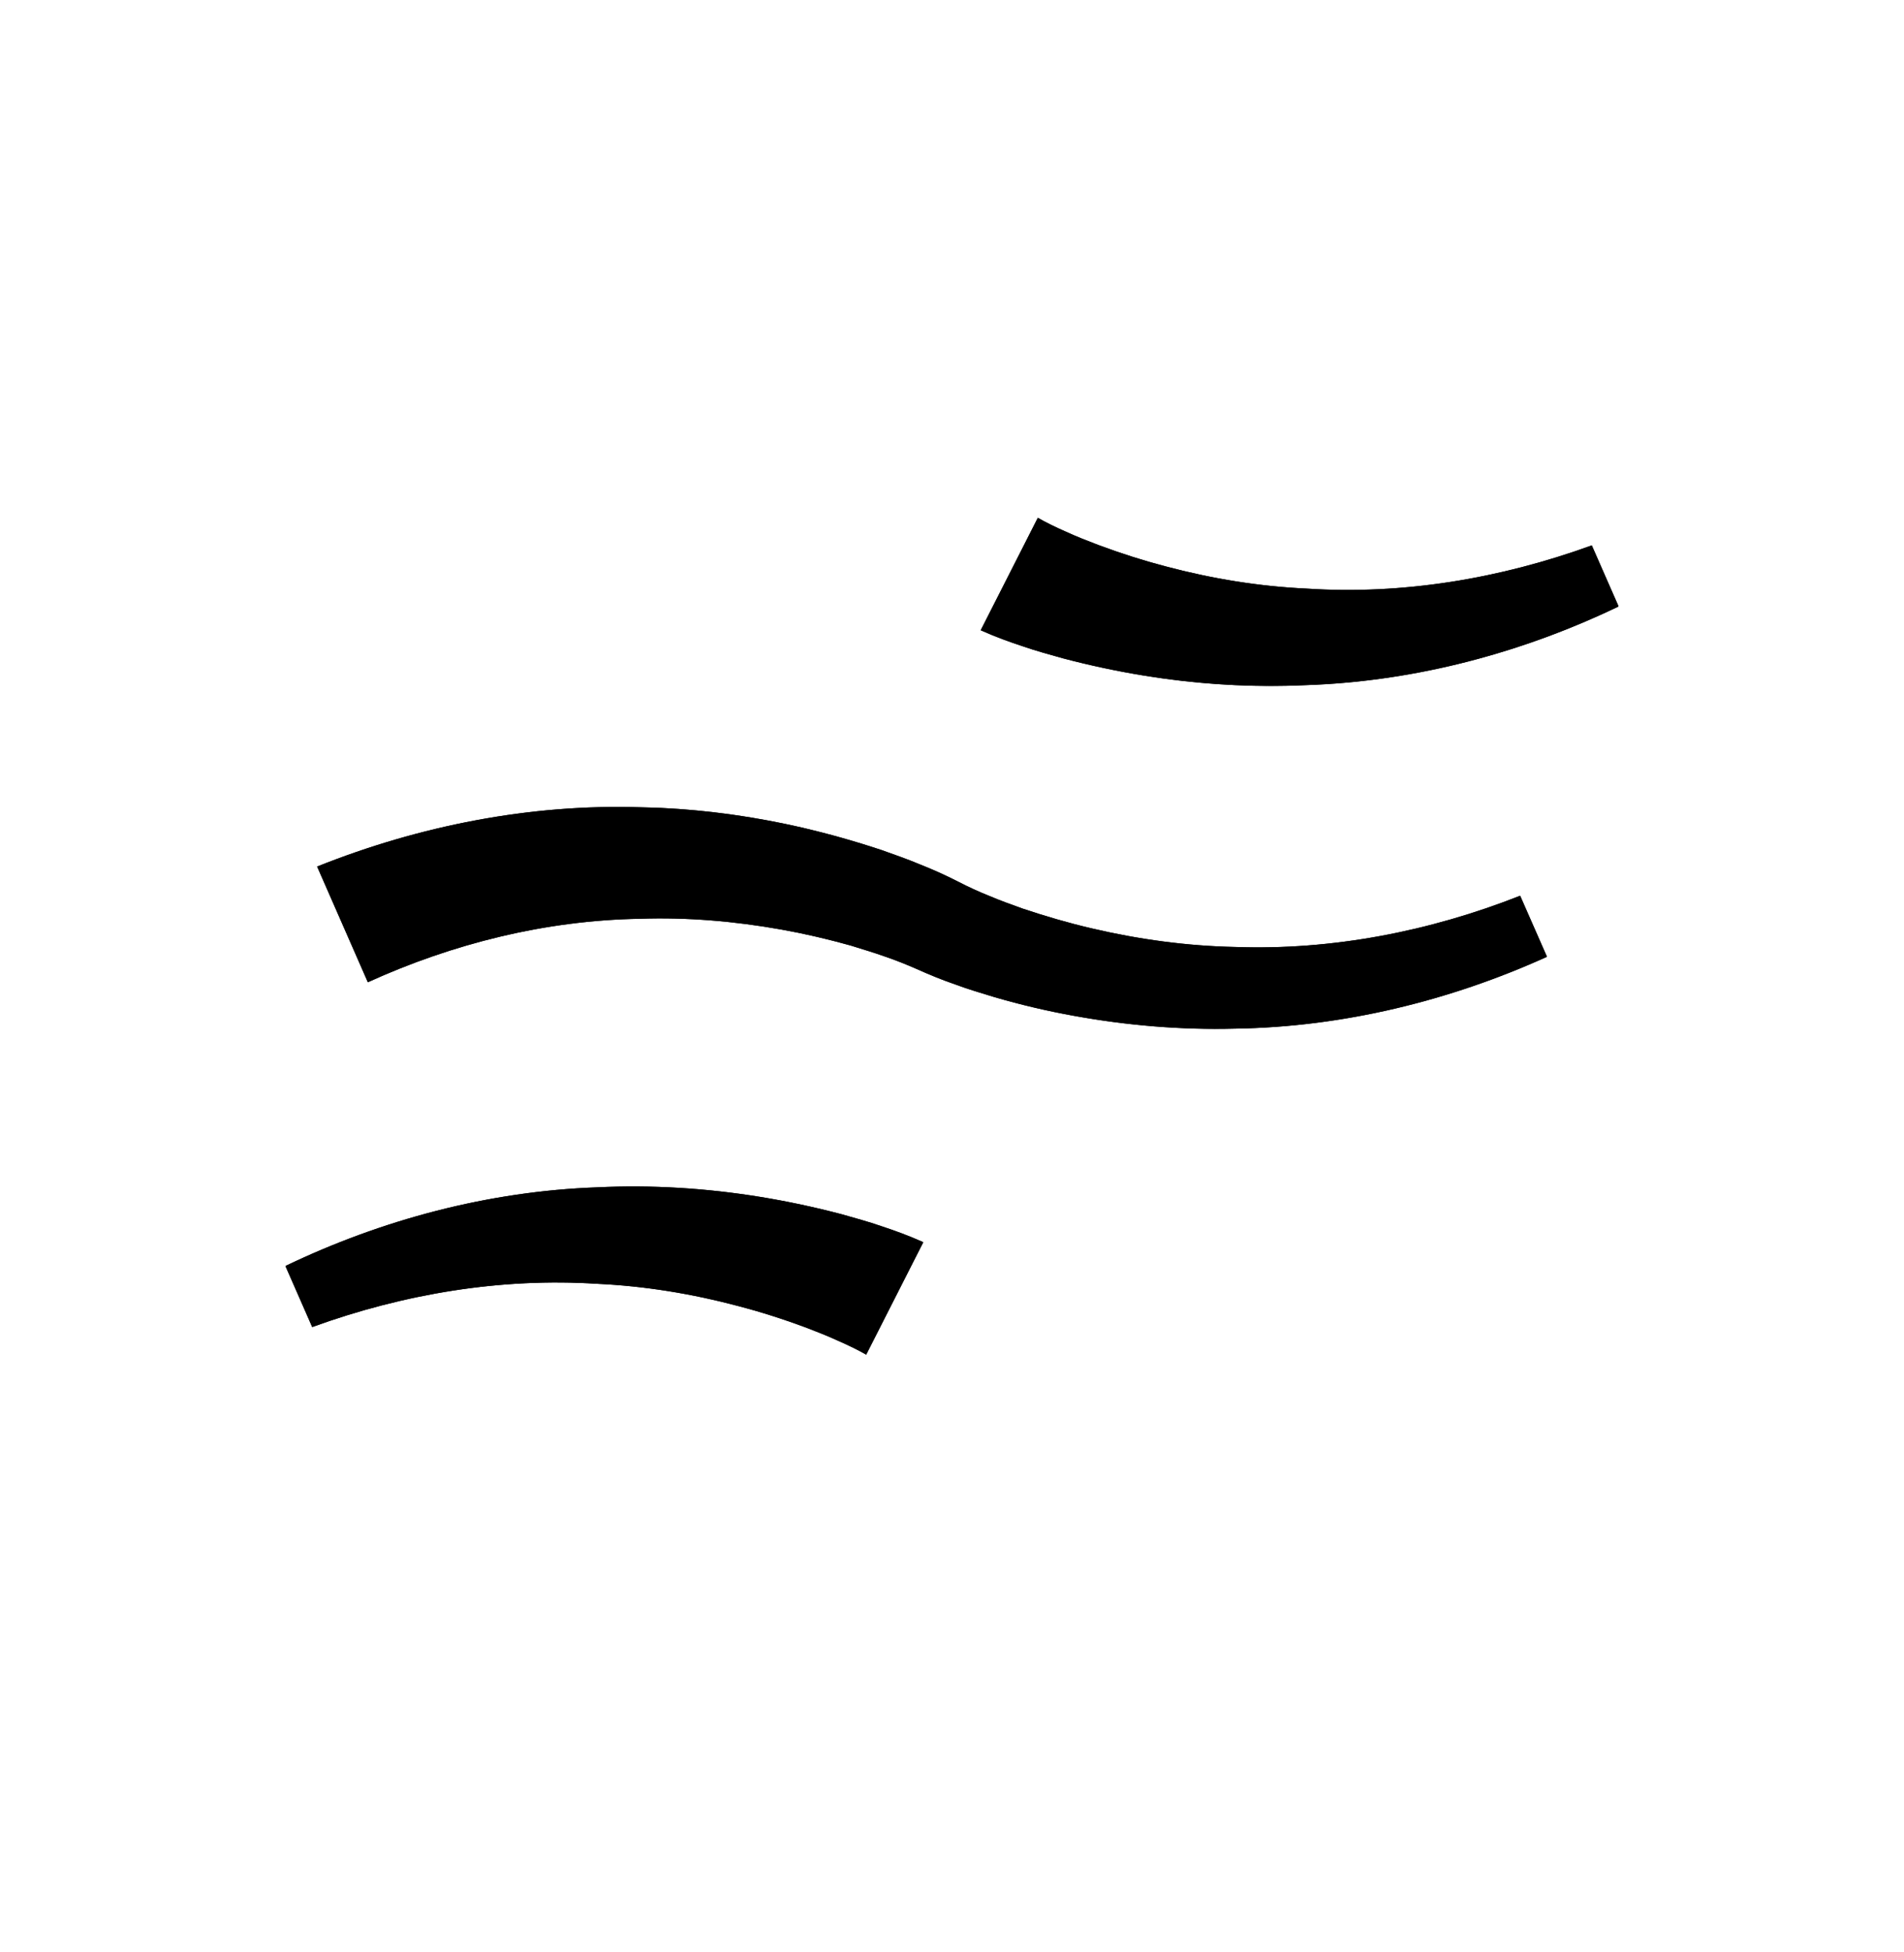
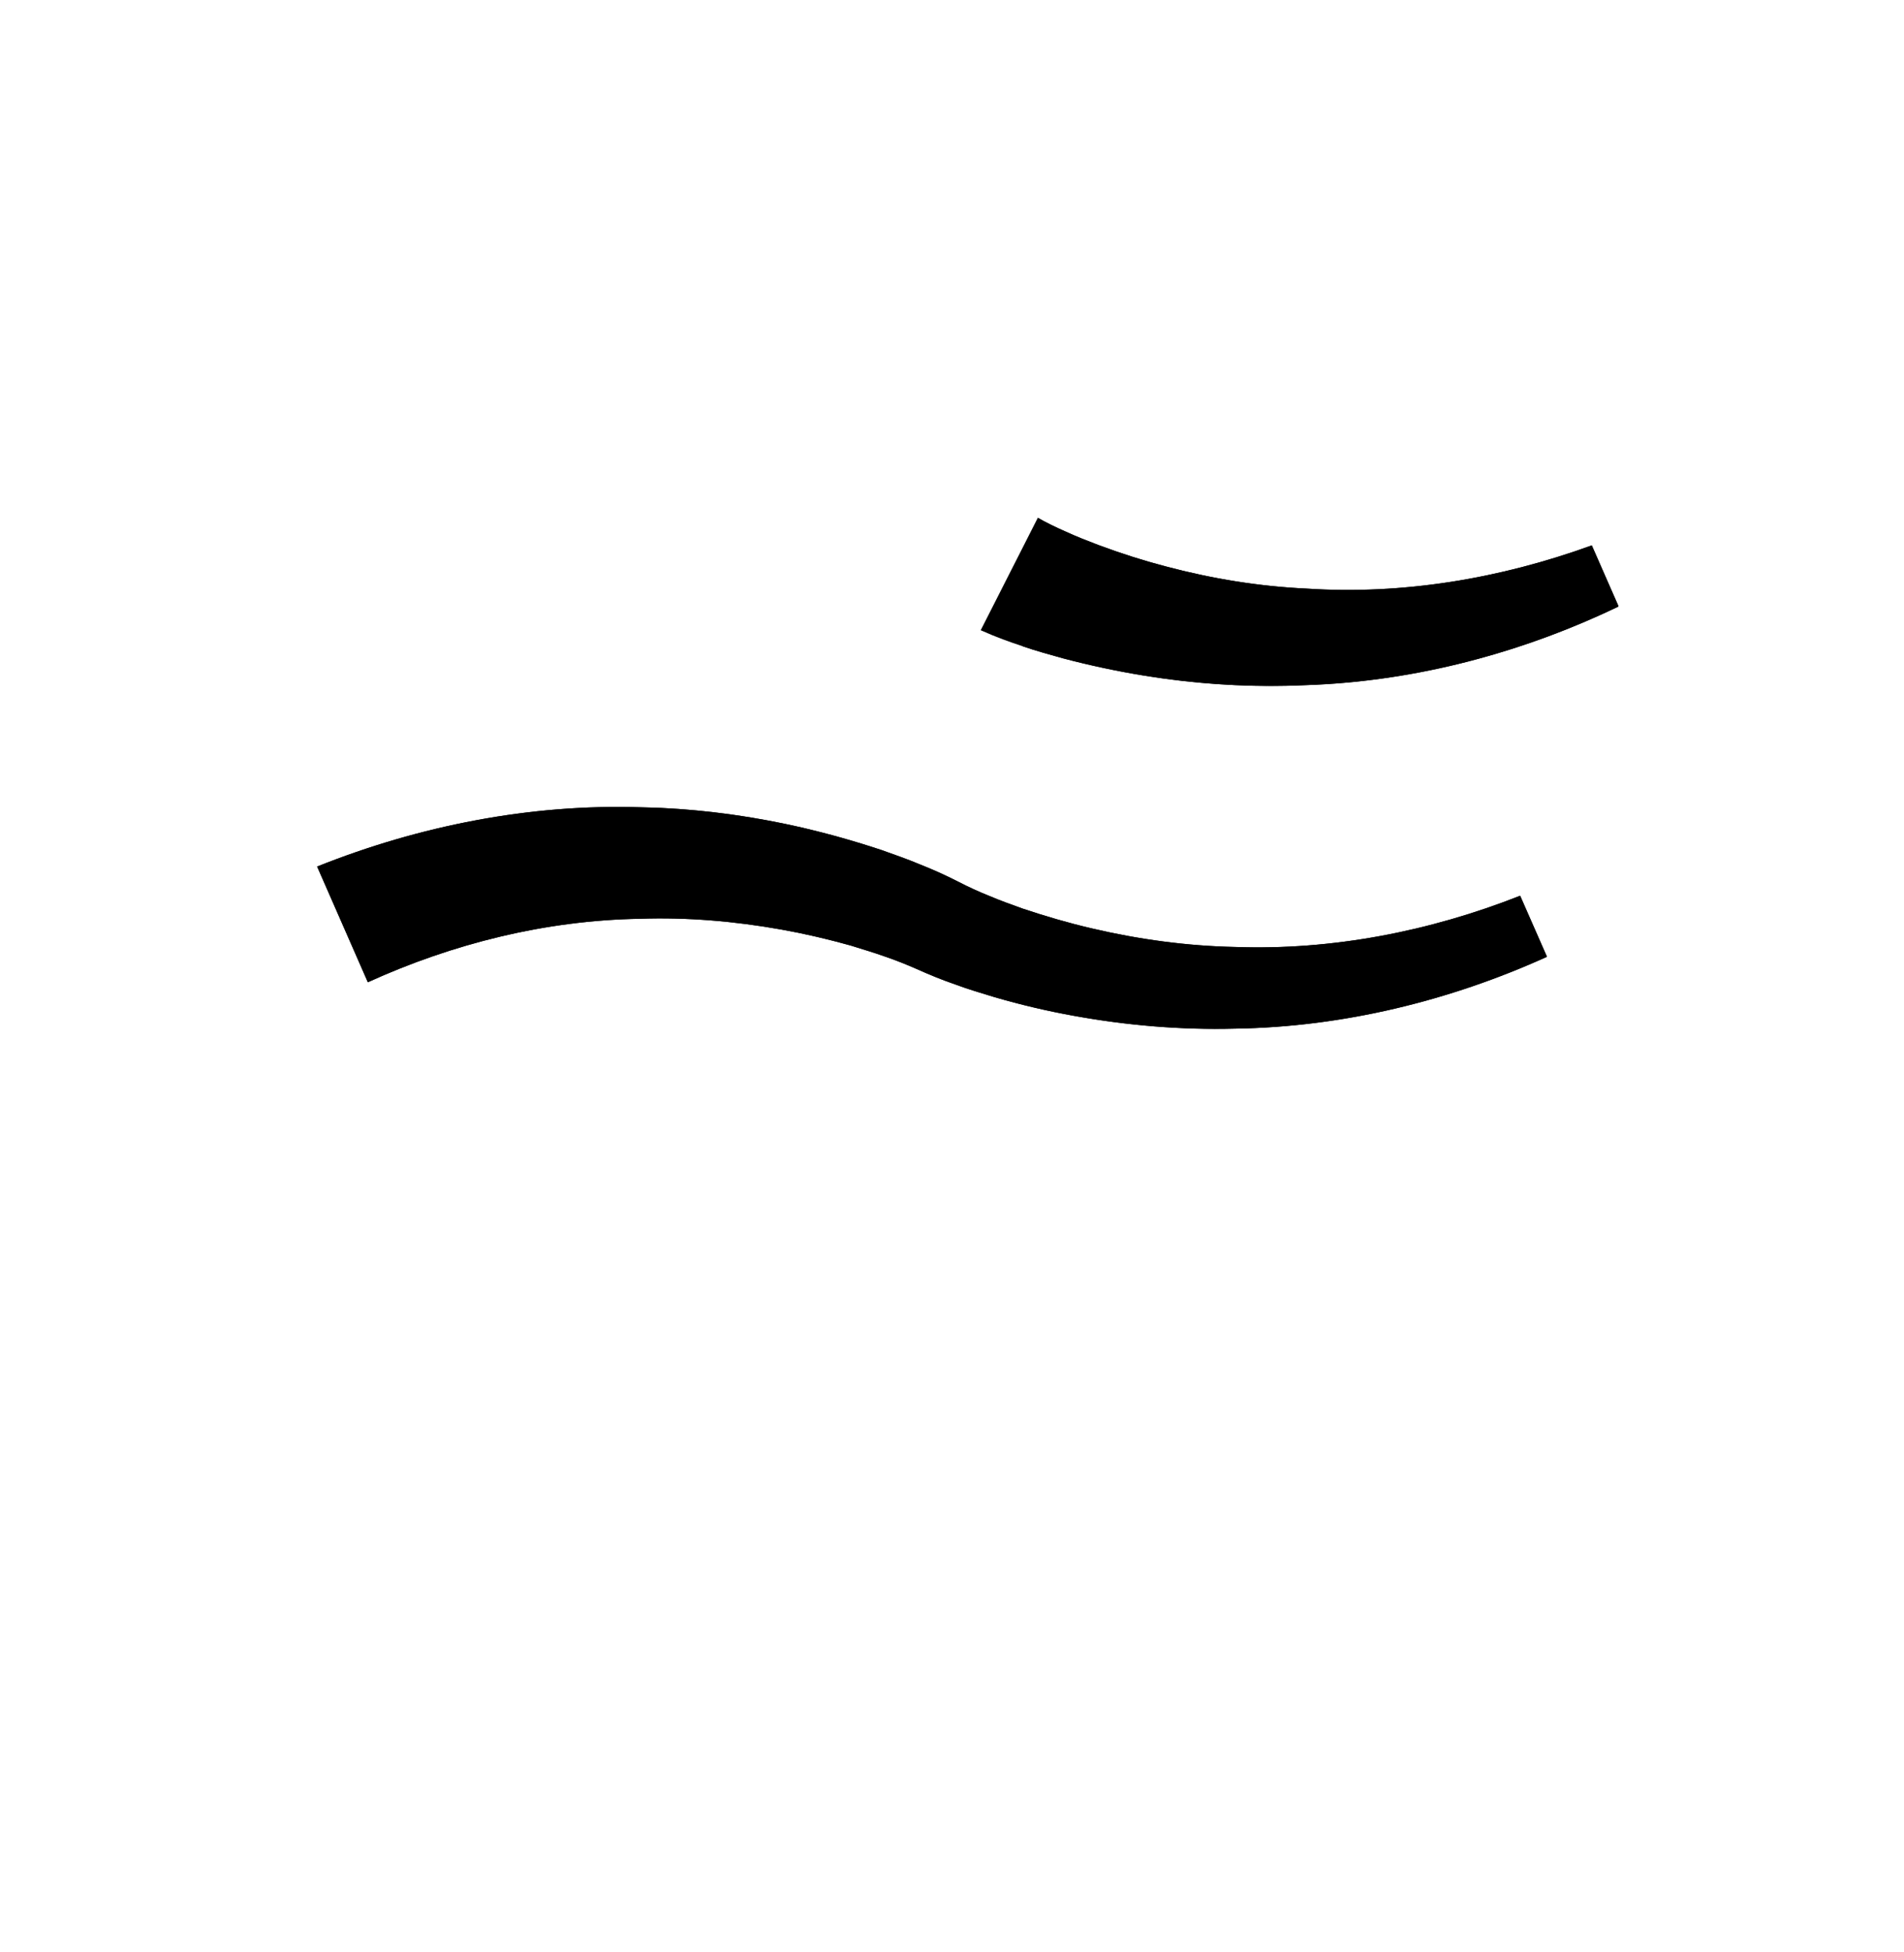
<svg xmlns="http://www.w3.org/2000/svg" width="40" height="41" viewBox="0 0 40 41" fill="none">
  <g clip-path="url(#clip0_2611_7706)">
-     <path d="M21.801 10.873C21.944 10.957 22.184 11.075 22.398 11.168C22.617 11.268 22.844 11.357 23.075 11.445C23.538 11.617 24.008 11.769 24.492 11.895C25.454 12.151 26.451 12.315 27.455 12.361C29.465 12.492 31.508 12.155 33.441 11.453L34.004 12.736C31.983 13.707 29.738 14.308 27.451 14.387C26.308 14.442 25.16 14.371 24.021 14.186C23.453 14.093 22.886 13.971 22.327 13.824C22.045 13.744 21.764 13.669 21.486 13.572C21.196 13.475 20.944 13.387 20.603 13.236L21.806 10.869L21.801 10.873Z" fill="black" />
+     <path d="M21.801 10.873C21.944 10.957 22.184 11.075 22.398 11.168C22.617 11.268 22.844 11.357 23.075 11.445C23.538 11.617 24.008 11.769 24.492 11.895C25.454 12.151 26.451 12.315 27.455 12.361C29.465 12.492 31.508 12.155 33.441 11.453L34.004 12.736C31.983 13.707 29.738 14.308 27.451 14.387C26.308 14.442 25.16 14.371 24.021 14.186C23.453 14.093 22.886 13.971 22.327 13.824C22.045 13.744 21.764 13.669 21.486 13.572L21.806 10.869L21.801 10.873Z" fill="black" />
    <path d="M21.803 10.873C21.946 10.957 22.184 11.076 22.398 11.168C22.617 11.269 22.844 11.357 23.075 11.445C23.537 11.618 24.009 11.768 24.492 11.895C25.454 12.151 26.451 12.315 27.455 12.361C29.464 12.492 31.508 12.155 33.441 11.453L34.005 12.735L33.623 12.913C31.702 13.78 29.595 14.313 27.451 14.388C26.451 14.435 25.447 14.387 24.448 14.25L24.021 14.185C23.454 14.093 22.886 13.971 22.327 13.824C22.045 13.744 21.764 13.669 21.486 13.572C21.196 13.476 20.944 13.387 20.603 13.235L21.803 10.873Z" fill="black" />
-     <path d="M18.199 28.448C18.056 28.364 17.816 28.246 17.602 28.154C17.384 28.053 17.157 27.965 16.925 27.876C16.463 27.704 15.992 27.553 15.509 27.427C14.546 27.17 13.55 27.006 12.545 26.96C10.536 26.83 8.493 27.166 6.559 27.868L5.996 26.586C8.018 25.615 10.263 25.014 12.549 24.934C13.693 24.879 14.84 24.951 15.979 25.136C16.547 25.228 17.114 25.35 17.674 25.497C17.955 25.577 18.237 25.653 18.514 25.749C18.804 25.846 19.056 25.934 19.397 26.086L18.195 28.452L18.199 28.448Z" fill="black" />
-     <path d="M18.199 28.448L18.195 28.452L18.197 28.448L18.199 28.448ZM12.55 24.934C13.693 24.879 14.84 24.951 15.979 25.136C16.547 25.229 17.115 25.35 17.674 25.497C17.955 25.577 18.237 25.653 18.515 25.749C18.805 25.846 19.057 25.935 19.397 26.086L18.197 28.448C18.054 28.364 17.816 28.247 17.602 28.154C17.384 28.054 17.157 27.965 16.926 27.876C16.579 27.747 16.227 27.63 15.869 27.526L15.509 27.427C14.546 27.171 13.55 27.006 12.545 26.96C10.536 26.83 8.493 27.166 6.559 27.868L5.996 26.586C8.018 25.615 10.263 25.014 12.55 24.934Z" fill="black" />
    <path d="M6.664 18.197C8.821 17.335 11.15 16.881 13.449 16.953C14.601 16.974 15.744 17.125 16.858 17.381C17.417 17.512 17.964 17.667 18.51 17.848C18.779 17.945 19.052 18.037 19.321 18.151C19.595 18.26 19.843 18.369 20.149 18.525C20.318 18.613 20.561 18.727 20.784 18.815C21.011 18.912 21.247 18.996 21.482 19.08C21.957 19.239 22.445 19.382 22.936 19.496C23.92 19.727 24.933 19.866 25.95 19.887C27.985 19.958 30.028 19.563 31.936 18.811L32.499 20.093C30.457 21.017 28.212 21.568 25.946 21.602C24.811 21.631 23.676 21.535 22.562 21.333C22.003 21.232 21.448 21.102 20.898 20.942C20.624 20.858 20.347 20.778 20.078 20.677C19.796 20.58 19.548 20.479 19.229 20.337C19.056 20.261 18.808 20.16 18.581 20.084C18.35 20 18.111 19.933 17.875 19.857C17.396 19.723 16.909 19.609 16.417 19.521C15.433 19.345 14.437 19.26 13.445 19.294C11.461 19.328 9.514 19.815 7.728 20.627L6.66 18.193L6.664 18.197Z" fill="black" />
    <path d="M13.449 16.953L13.881 16.966C14.886 17.013 15.884 17.157 16.858 17.381C17.417 17.512 17.964 17.666 18.51 17.847C18.779 17.944 19.052 18.036 19.321 18.15C19.595 18.259 19.843 18.368 20.149 18.524C20.317 18.612 20.561 18.726 20.784 18.814C21.011 18.911 21.247 18.995 21.482 19.08C21.957 19.239 22.445 19.382 22.936 19.496C23.92 19.727 24.933 19.865 25.95 19.886C27.985 19.958 30.028 19.562 31.936 18.81L32.5 20.092C30.457 21.017 28.212 21.567 25.946 21.601C24.811 21.631 23.676 21.534 22.562 21.332C22.003 21.232 21.448 21.101 20.898 20.941C20.624 20.857 20.347 20.777 20.078 20.676C19.797 20.58 19.548 20.479 19.229 20.336C19.056 20.261 18.808 20.159 18.581 20.084C18.35 20 18.11 19.933 17.875 19.857C17.515 19.756 17.151 19.667 16.784 19.591L16.417 19.521C15.433 19.344 14.436 19.26 13.444 19.294C11.46 19.327 9.514 19.815 7.728 20.627L6.66 18.192L6.664 18.197C8.82 17.335 11.15 16.881 13.449 16.953Z" fill="black" />
  </g>
  <defs>
    <clipPath id="clip0_2611_7706">
      <rect width="28" height="17.575" fill="white" transform="translate(6 10.873)" />
    </clipPath>
  </defs>
</svg>